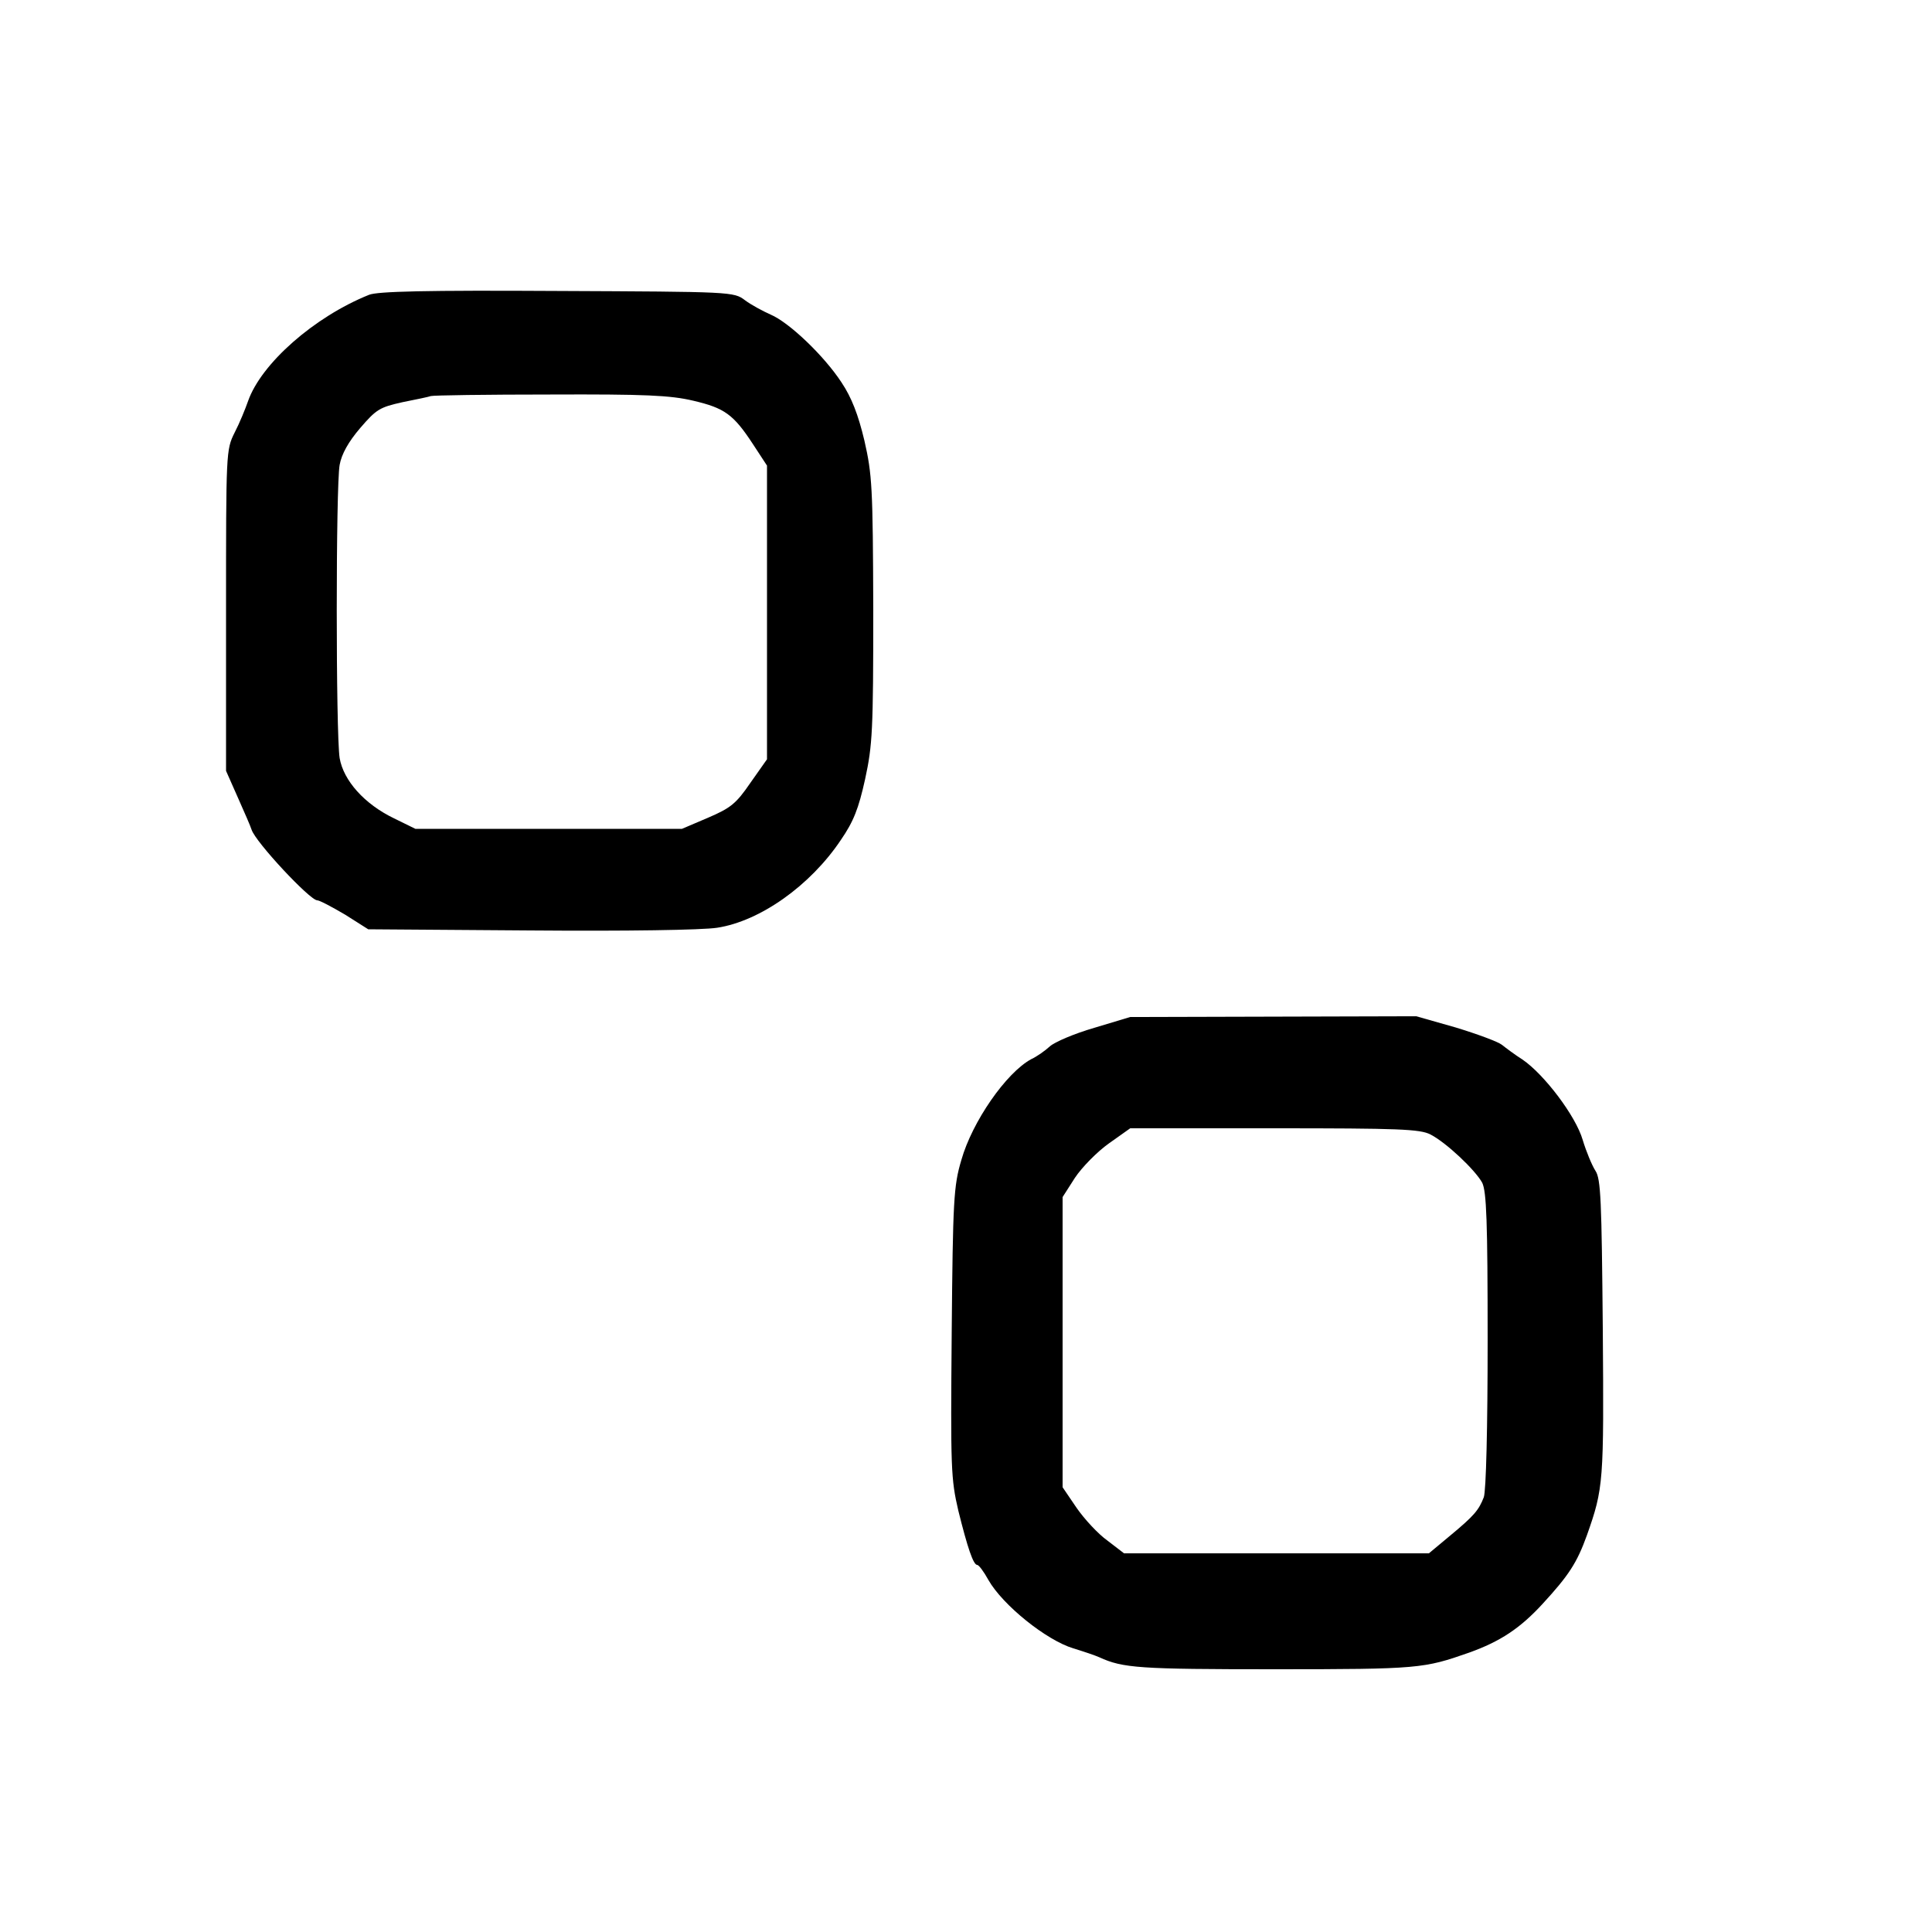
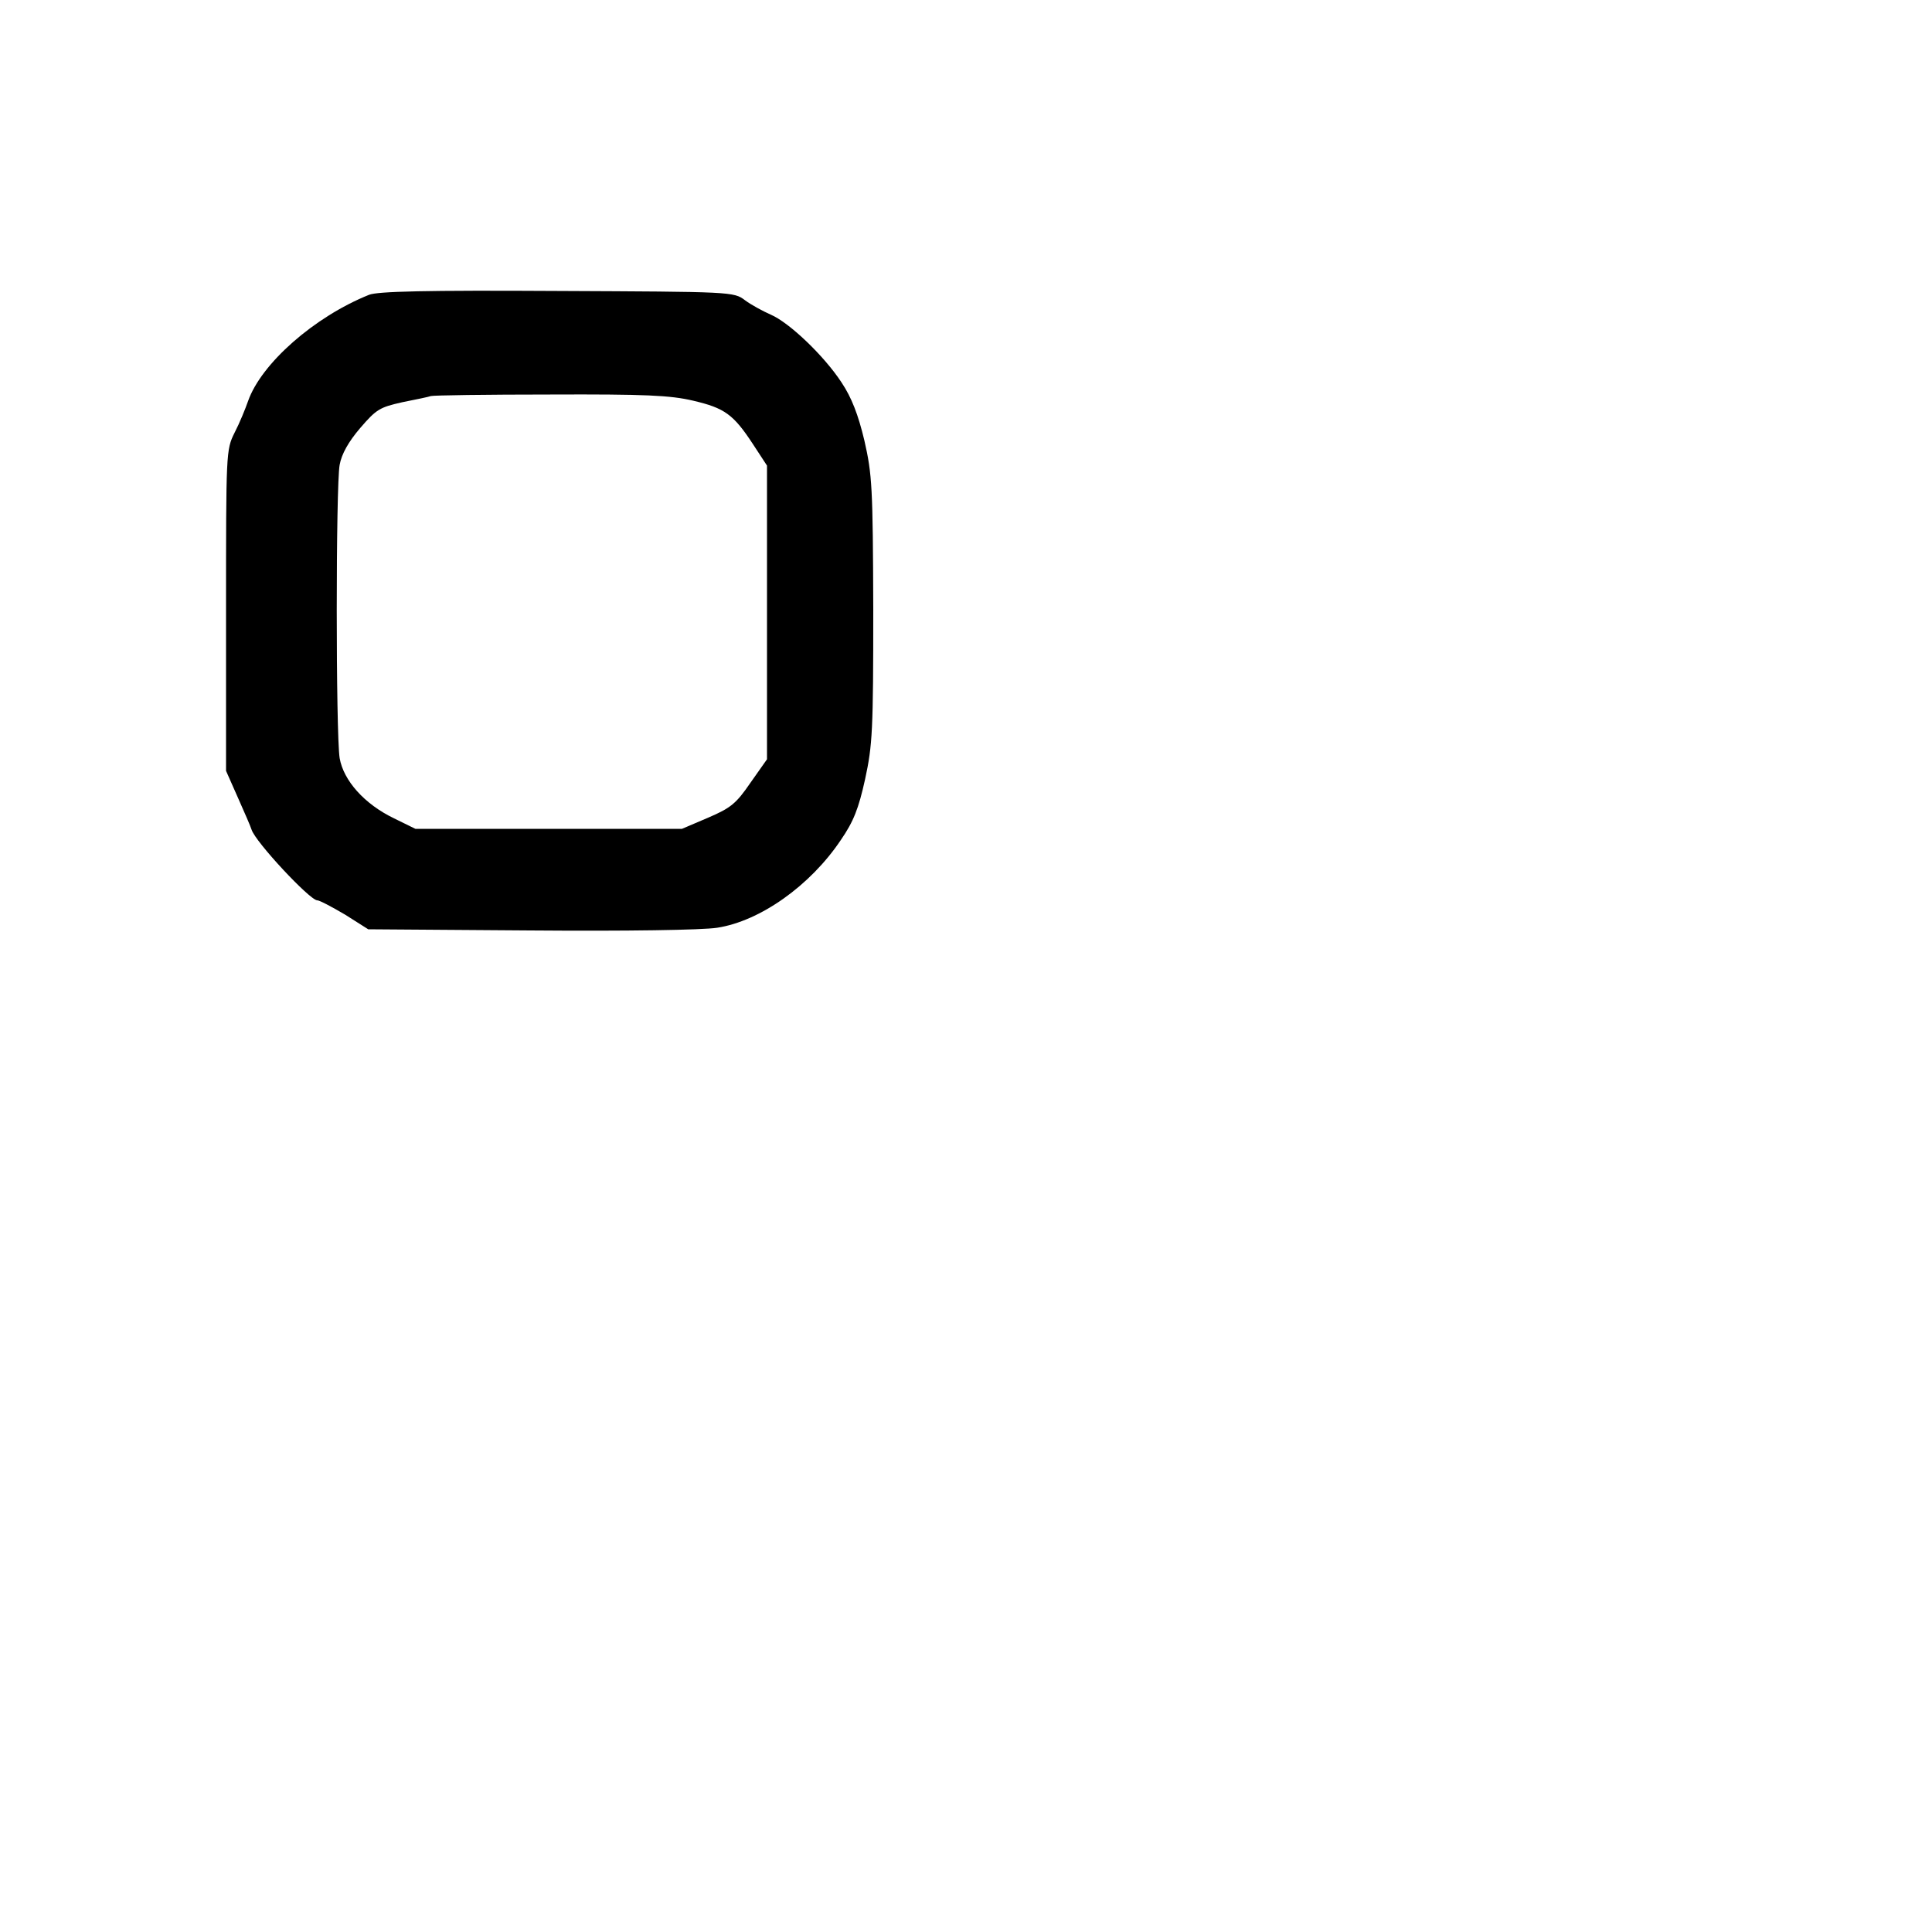
<svg xmlns="http://www.w3.org/2000/svg" version="1.0" width="500pt" height="500pt" viewBox="0 0 500 500" preserveAspectRatio="xMidYMid meet">
  <g transform="translate(0,500) scale(0.1,-0.1)" fill="#000000" stroke="none">
    <path d="M955 4237 c-142 -57 -279 -178 -313 -275 -7 -20 -22 -57 -35 -82 -22 -44 -22 -51 -22 -460 l0 -415 31 -70 c17 -38 33 -75 35 -82 10 -32 151 -183 170 -183 6 0 38 -17 72 -37 l60 -38 419 -3 c249 -2 445 1 484 7 111 17 241 109 320 227 33 48 46 81 63 158 19 88 21 125 21 439 -1 318 -3 349 -23 437 -16 67 -33 111 -59 150 -45 69 -136 156 -184 176 -20 9 -50 25 -66 37 -29 22 -34 22 -486 24 -339 2 -465 -1 -487 -10z m839 -274 c81 -19 104 -35 155 -113 l36 -55 0 -380 0 -380 -43 -61 c-37 -54 -51 -65 -109 -90 l-68 -29 -345 0 -345 0 -55 27 c-77 37 -131 98 -141 156 -10 63 -10 706 0 759 5 28 23 60 53 95 42 49 51 54 109 67 35 7 69 14 74 16 6 2 144 4 309 4 245 1 311 -2 370 -16z" />
-     <path d="M2832 2340 c-52 -15 -103 -37 -115 -48 -12 -11 -33 -26 -48 -33 -65 -35 -153 -162 -181 -261 -20 -67 -22 -104 -25 -447 -3 -352 -2 -378 17 -460 24 -97 39 -141 49 -141 4 0 17 -17 29 -39 37 -65 150 -156 220 -177 26 -8 56 -18 67 -23 61 -28 103 -31 454 -31 374 0 386 2 503 43 81 29 132 63 190 126 68 74 89 106 115 178 43 122 44 136 41 535 -3 332 -5 387 -19 408 -9 14 -24 50 -33 80 -18 62 -100 170 -156 208 -19 12 -43 30 -53 38 -10 8 -64 28 -120 45 l-102 29 -370 -1 -370 -1 -93 -28z m870 -276 c41 -21 116 -92 134 -125 11 -23 14 -99 14 -408 0 -225 -4 -390 -10 -406 -13 -33 -24 -47 -88 -100 l-54 -45 -394 0 -395 0 -43 33 c-24 17 -60 56 -80 85 l-36 53 0 375 0 376 32 50 c18 27 57 67 88 89 l55 39 373 0 c321 0 377 -2 404 -16z" />
  </g>
</svg>